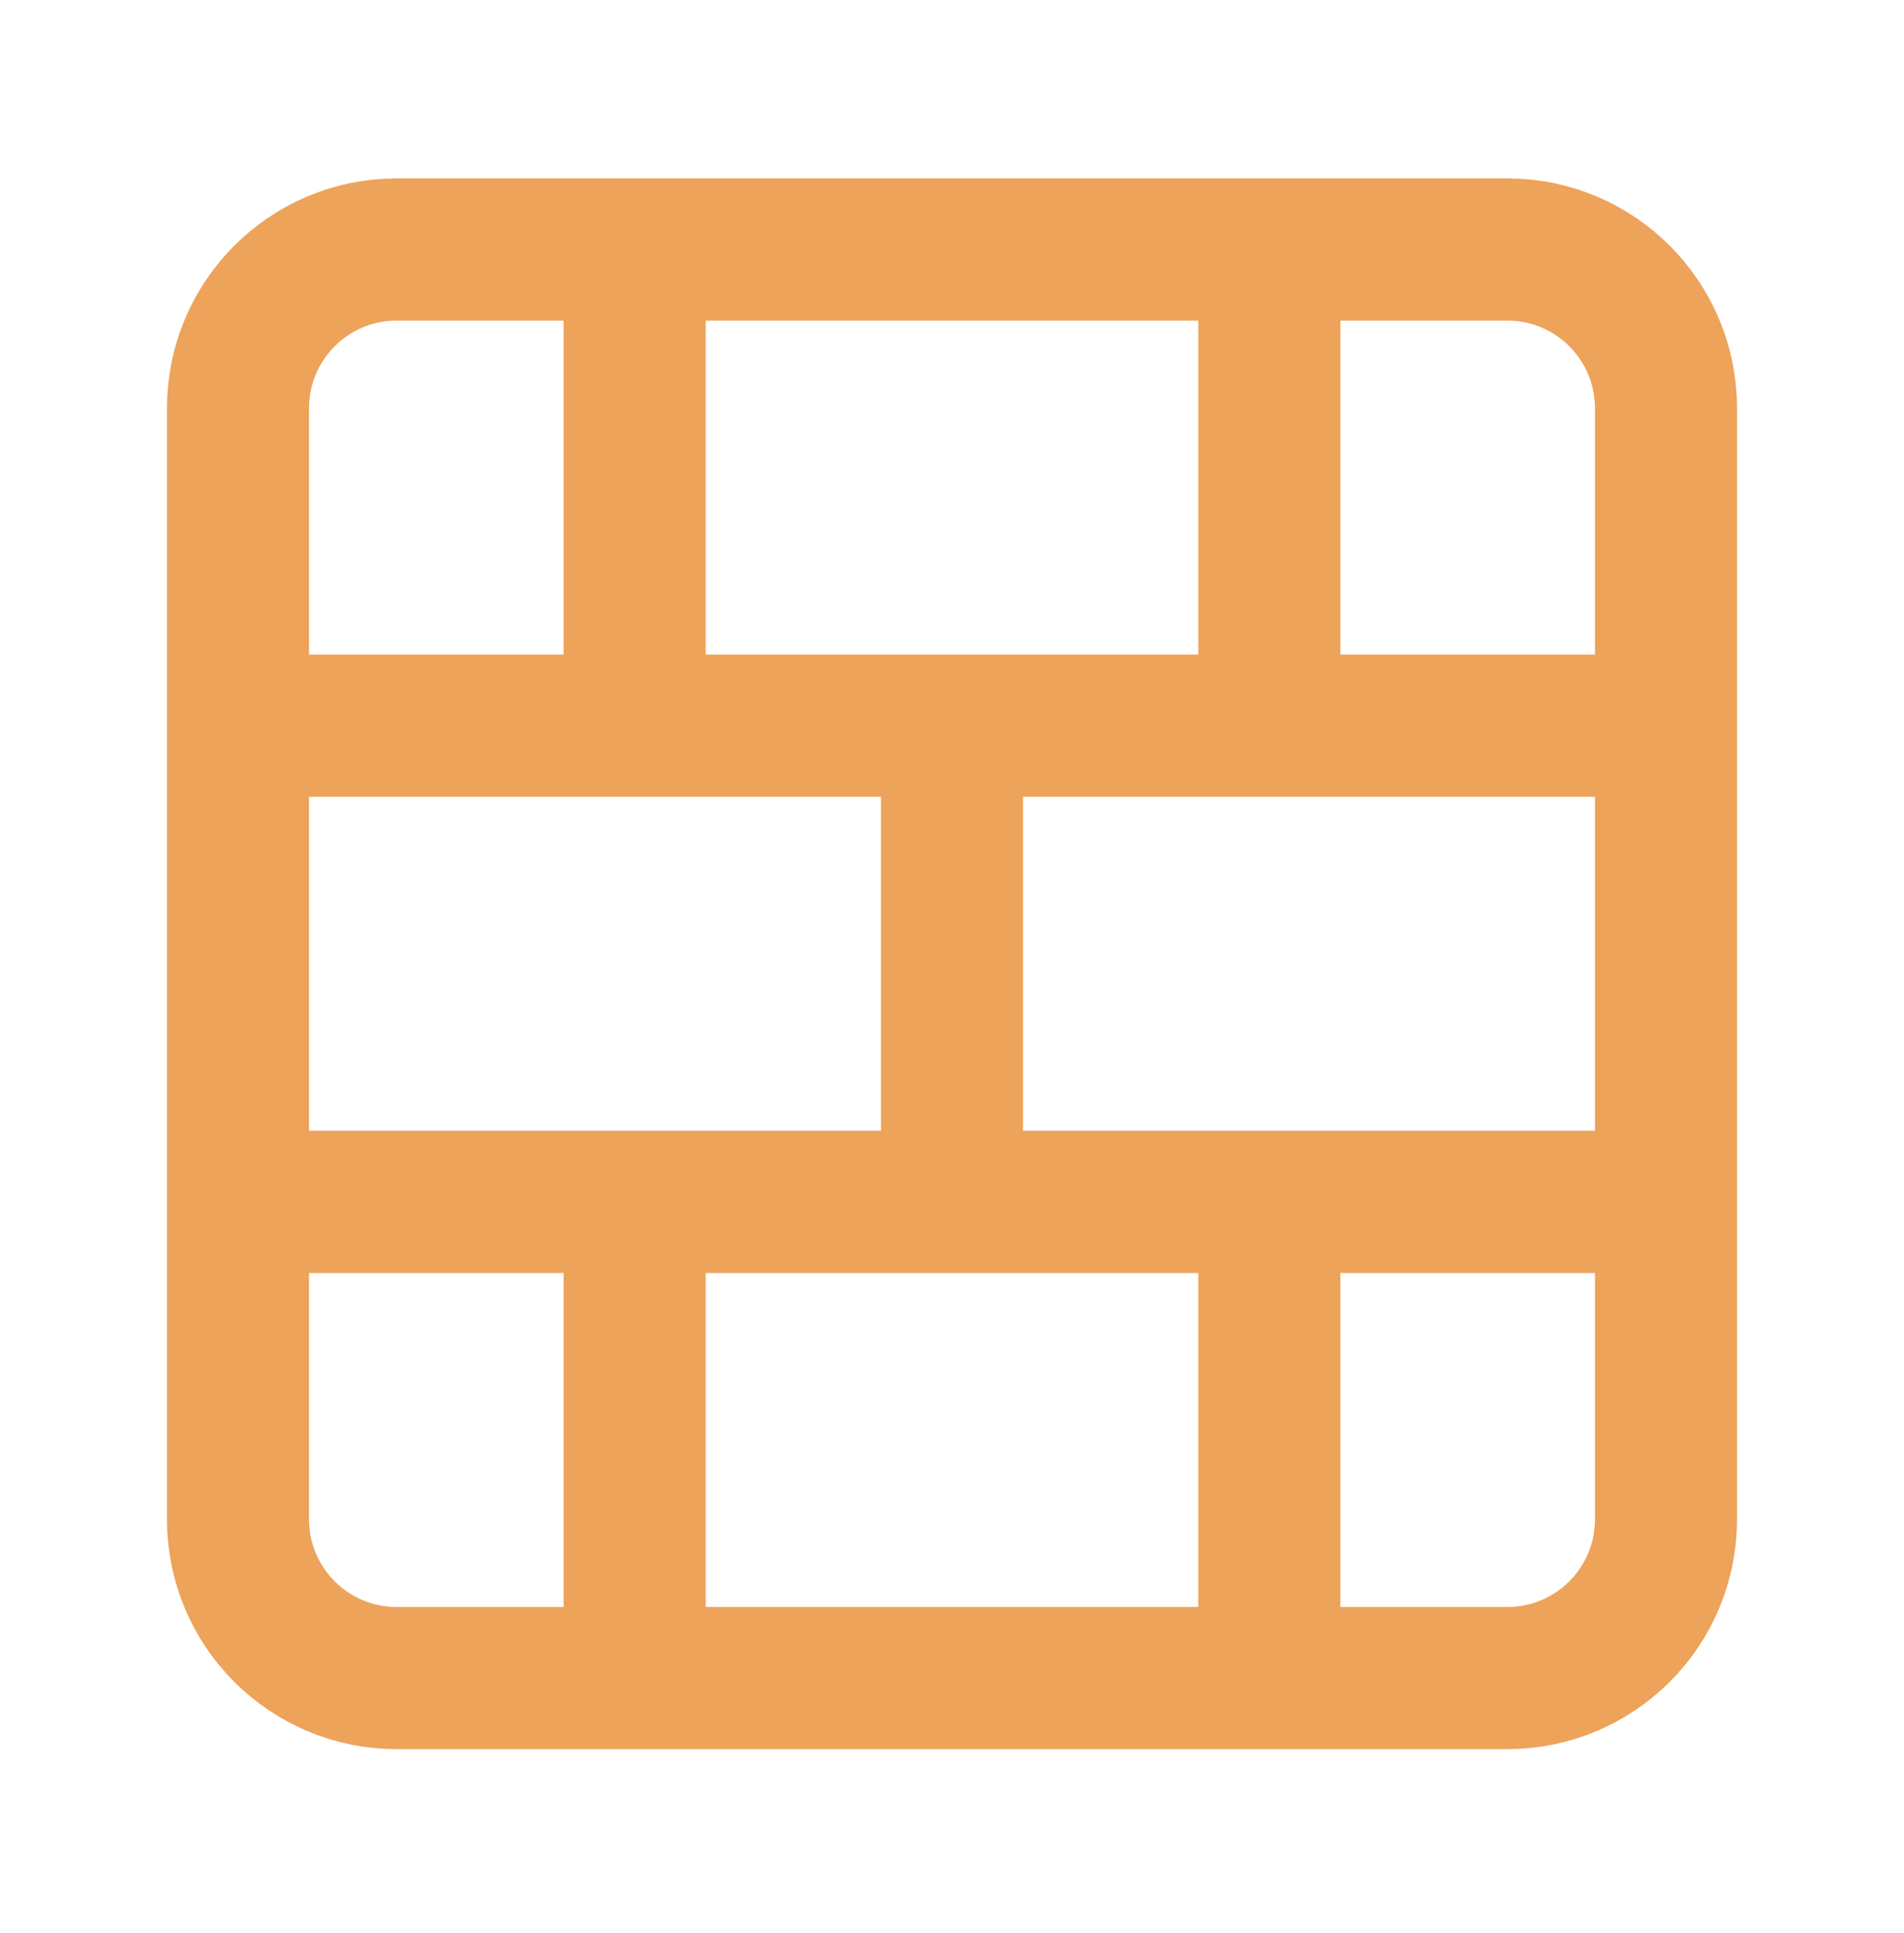
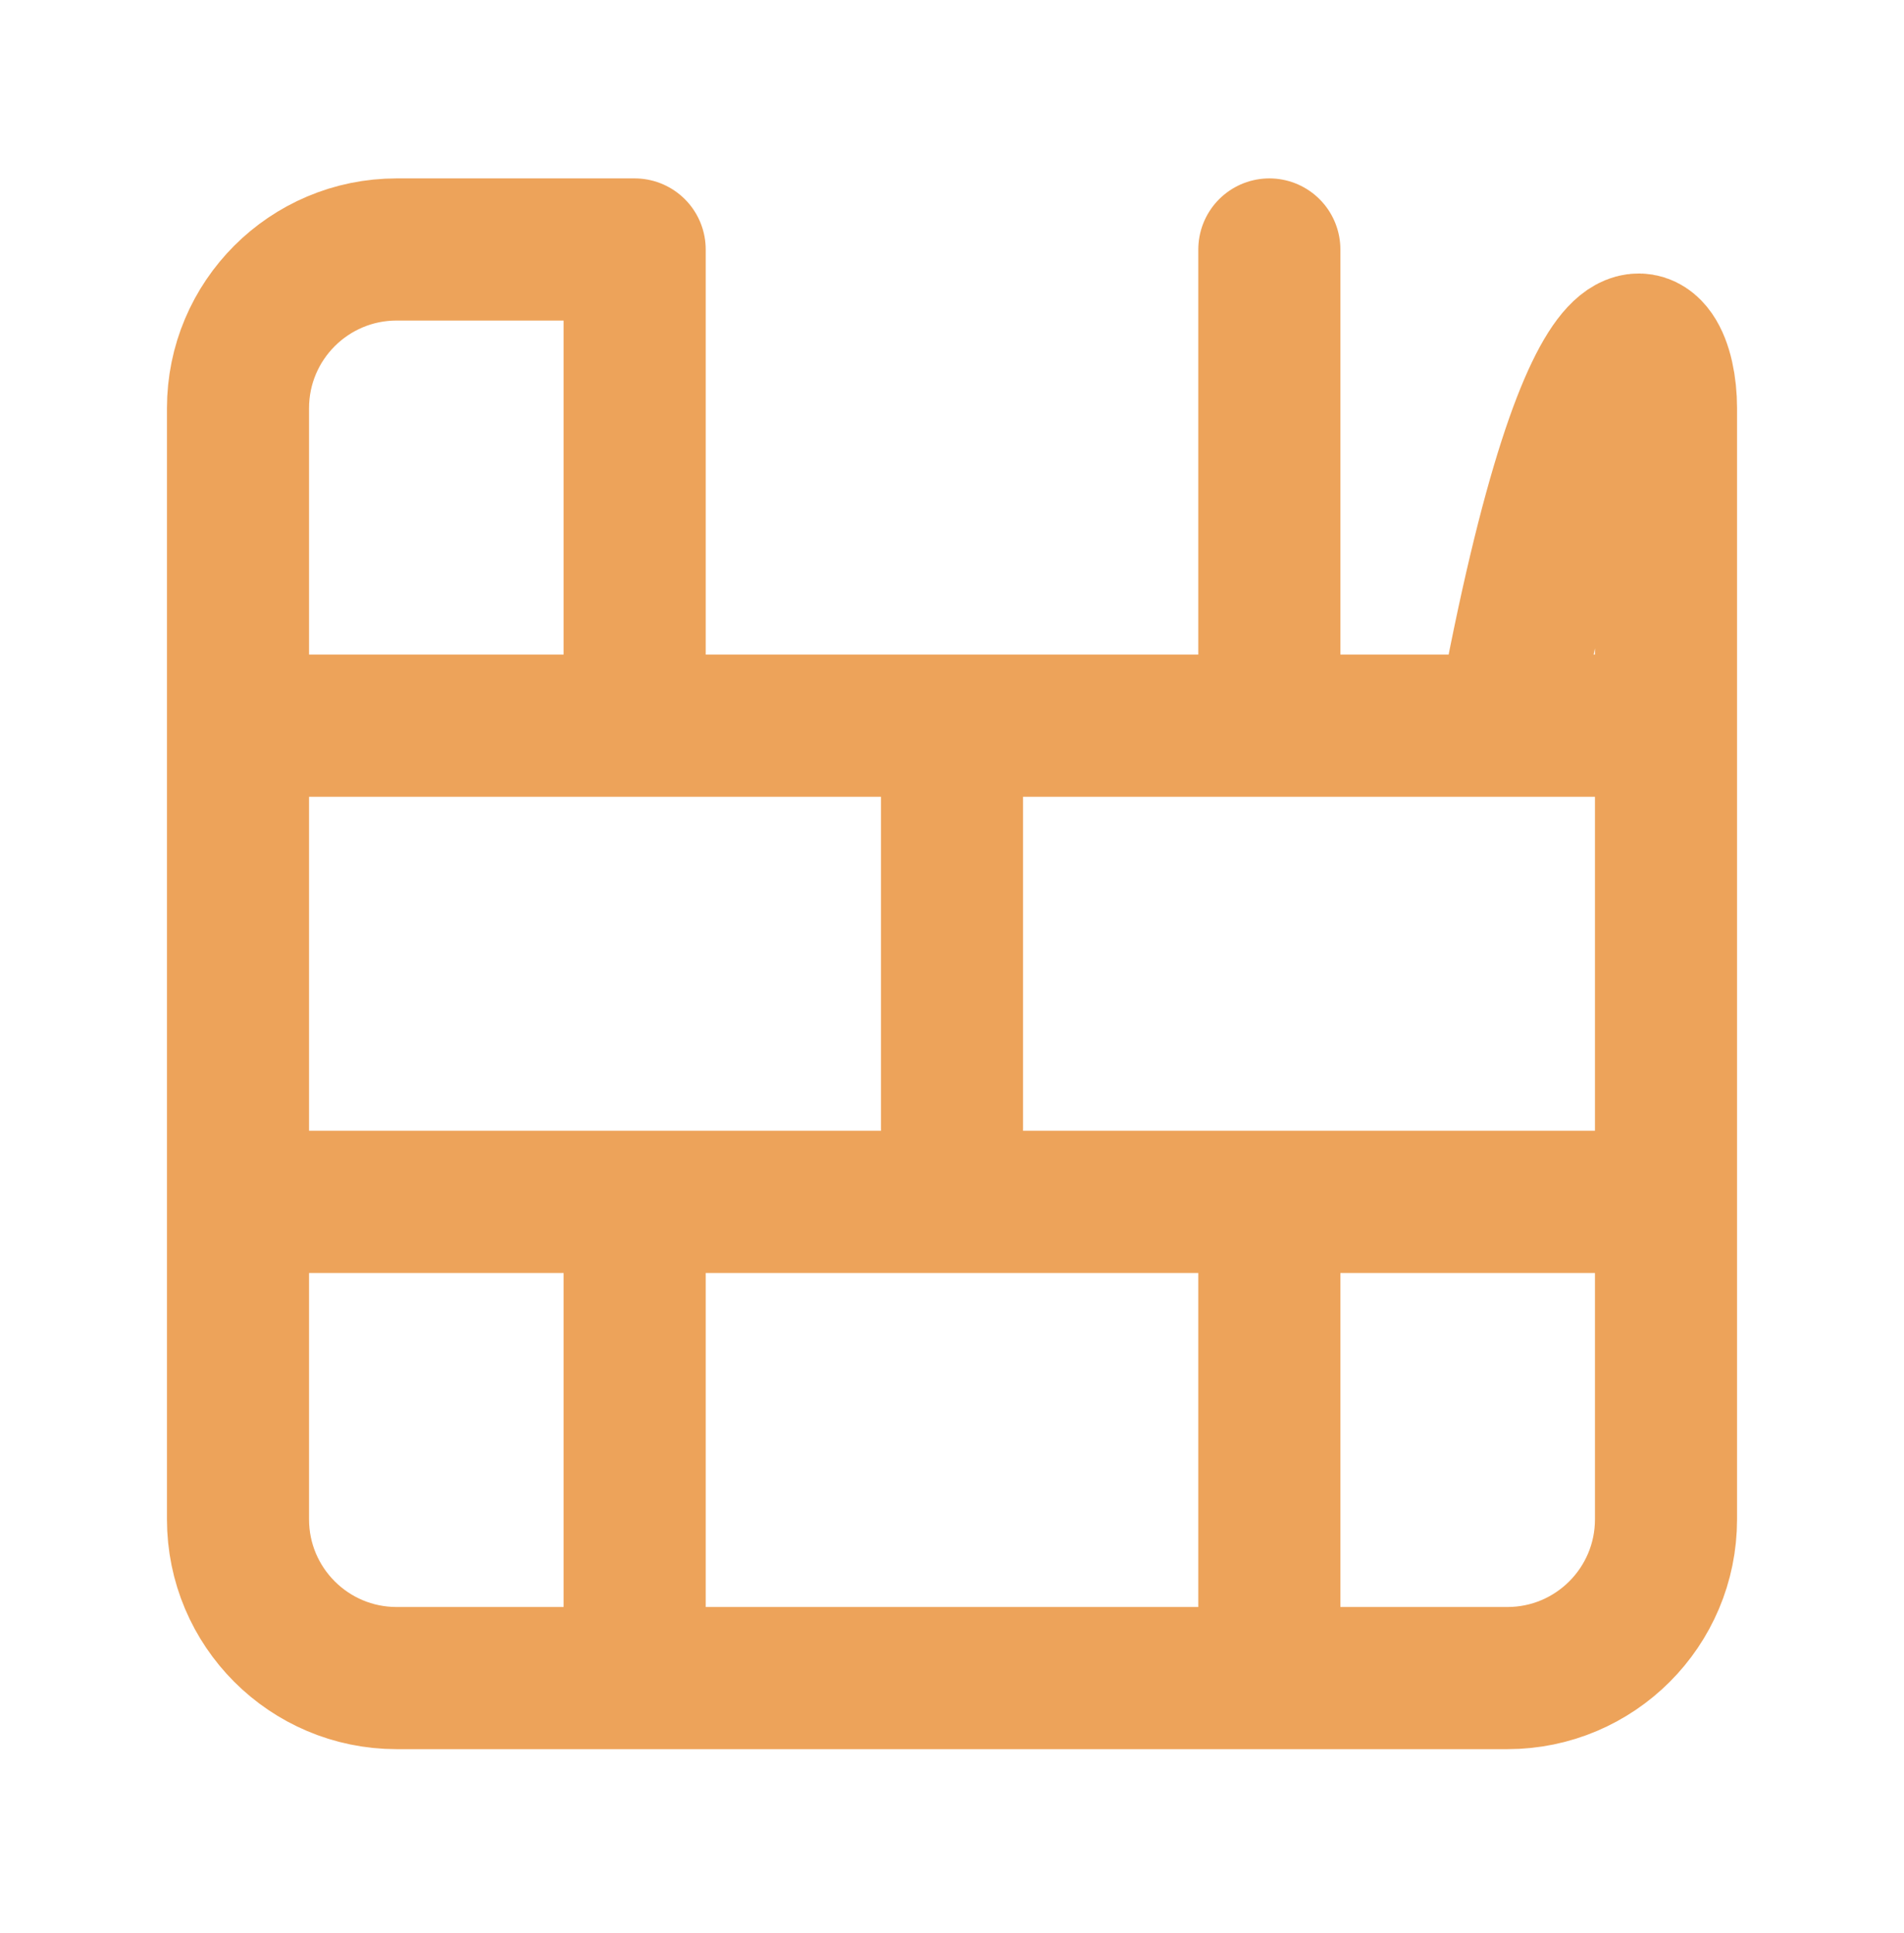
<svg xmlns="http://www.w3.org/2000/svg" width="67" height="68" viewBox="0 0 67 68" fill="none">
-   <path d="M33.5 25.525V42.275M44.667 42.275V59.025M44.667 8.775V25.525M8.375 42.275H58.625M8.375 25.525H58.625M22.333 42.275V59.025M22.333 8.775V25.525M13.958 8.775H53.042C56.125 8.775 58.625 11.275 58.625 14.358V53.442C58.625 56.525 56.125 59.025 53.042 59.025H13.958C10.875 59.025 8.375 56.525 8.375 53.442V14.358C8.375 11.275 10.875 8.775 13.958 8.775Z" stroke="#EDA35A" stroke-width="5" stroke-linecap="round" stroke-linejoin="round" />
+   <path d="M33.5 25.525V42.275M44.667 42.275V59.025M44.667 8.775V25.525M8.375 42.275H58.625M8.375 25.525H58.625M22.333 42.275V59.025M22.333 8.775V25.525H53.042C56.125 8.775 58.625 11.275 58.625 14.358V53.442C58.625 56.525 56.125 59.025 53.042 59.025H13.958C10.875 59.025 8.375 56.525 8.375 53.442V14.358C8.375 11.275 10.875 8.775 13.958 8.775Z" stroke="#EDA35A" stroke-width="5" stroke-linecap="round" stroke-linejoin="round" />
</svg>